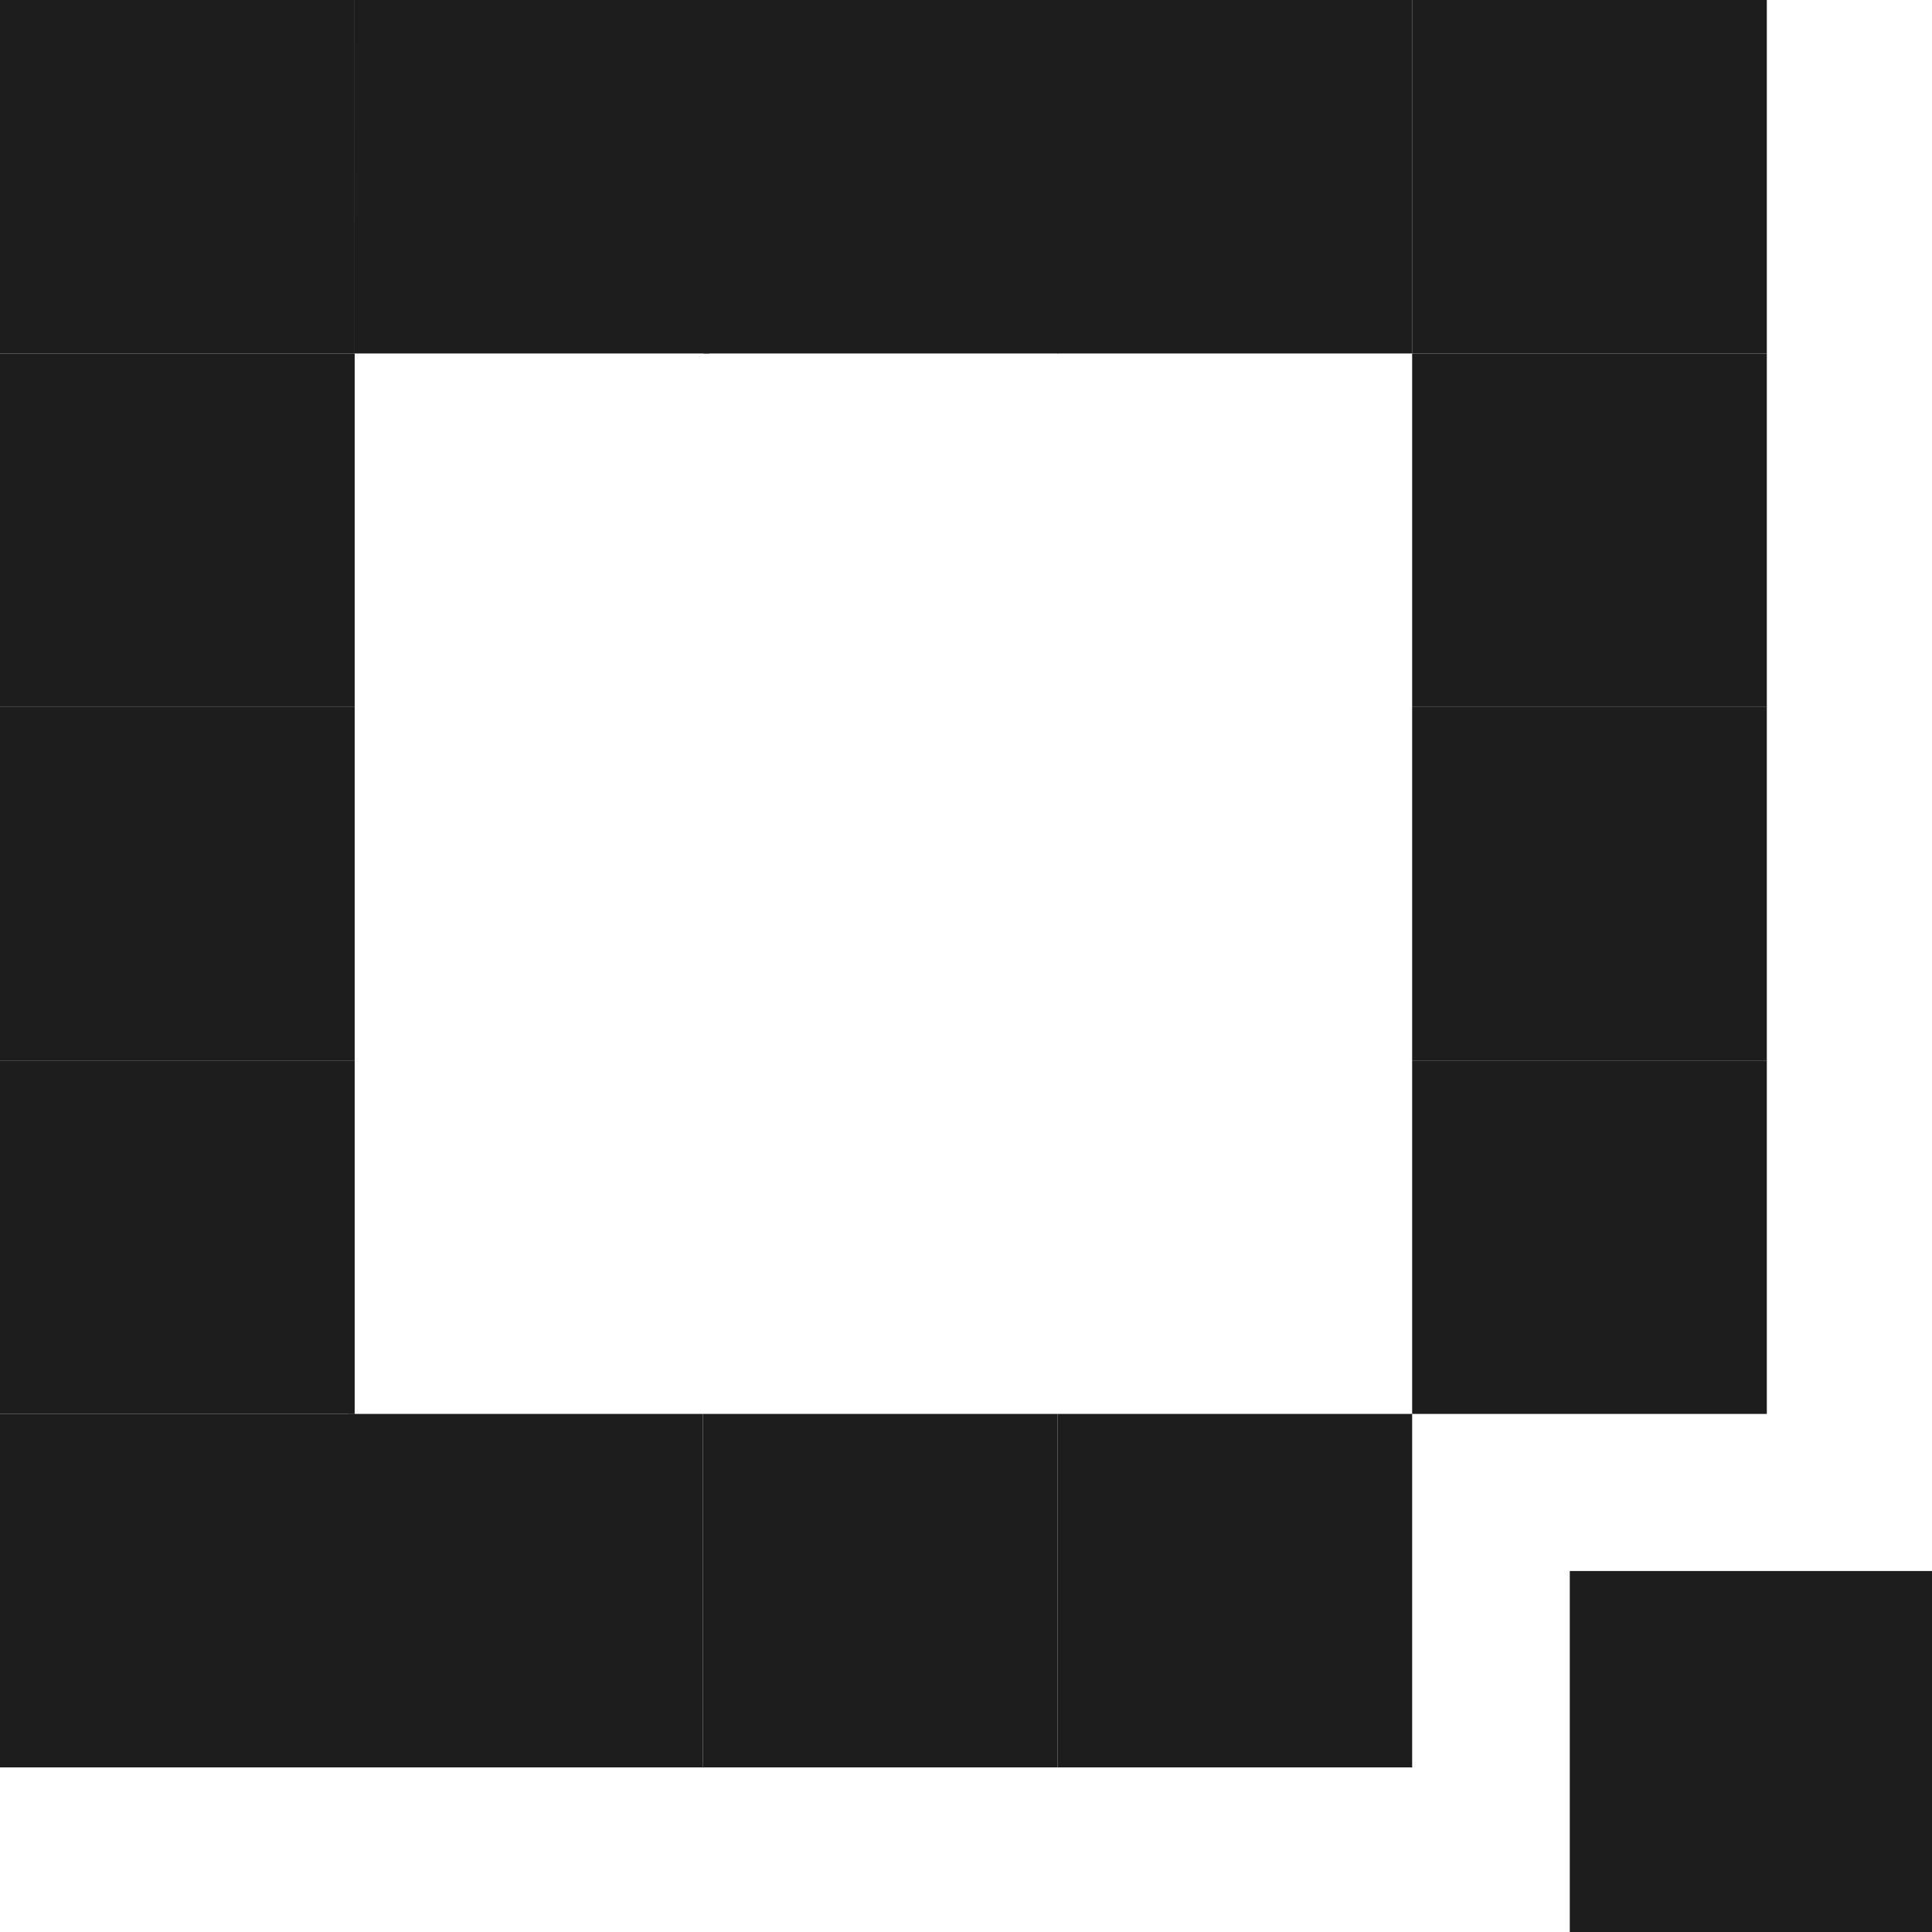
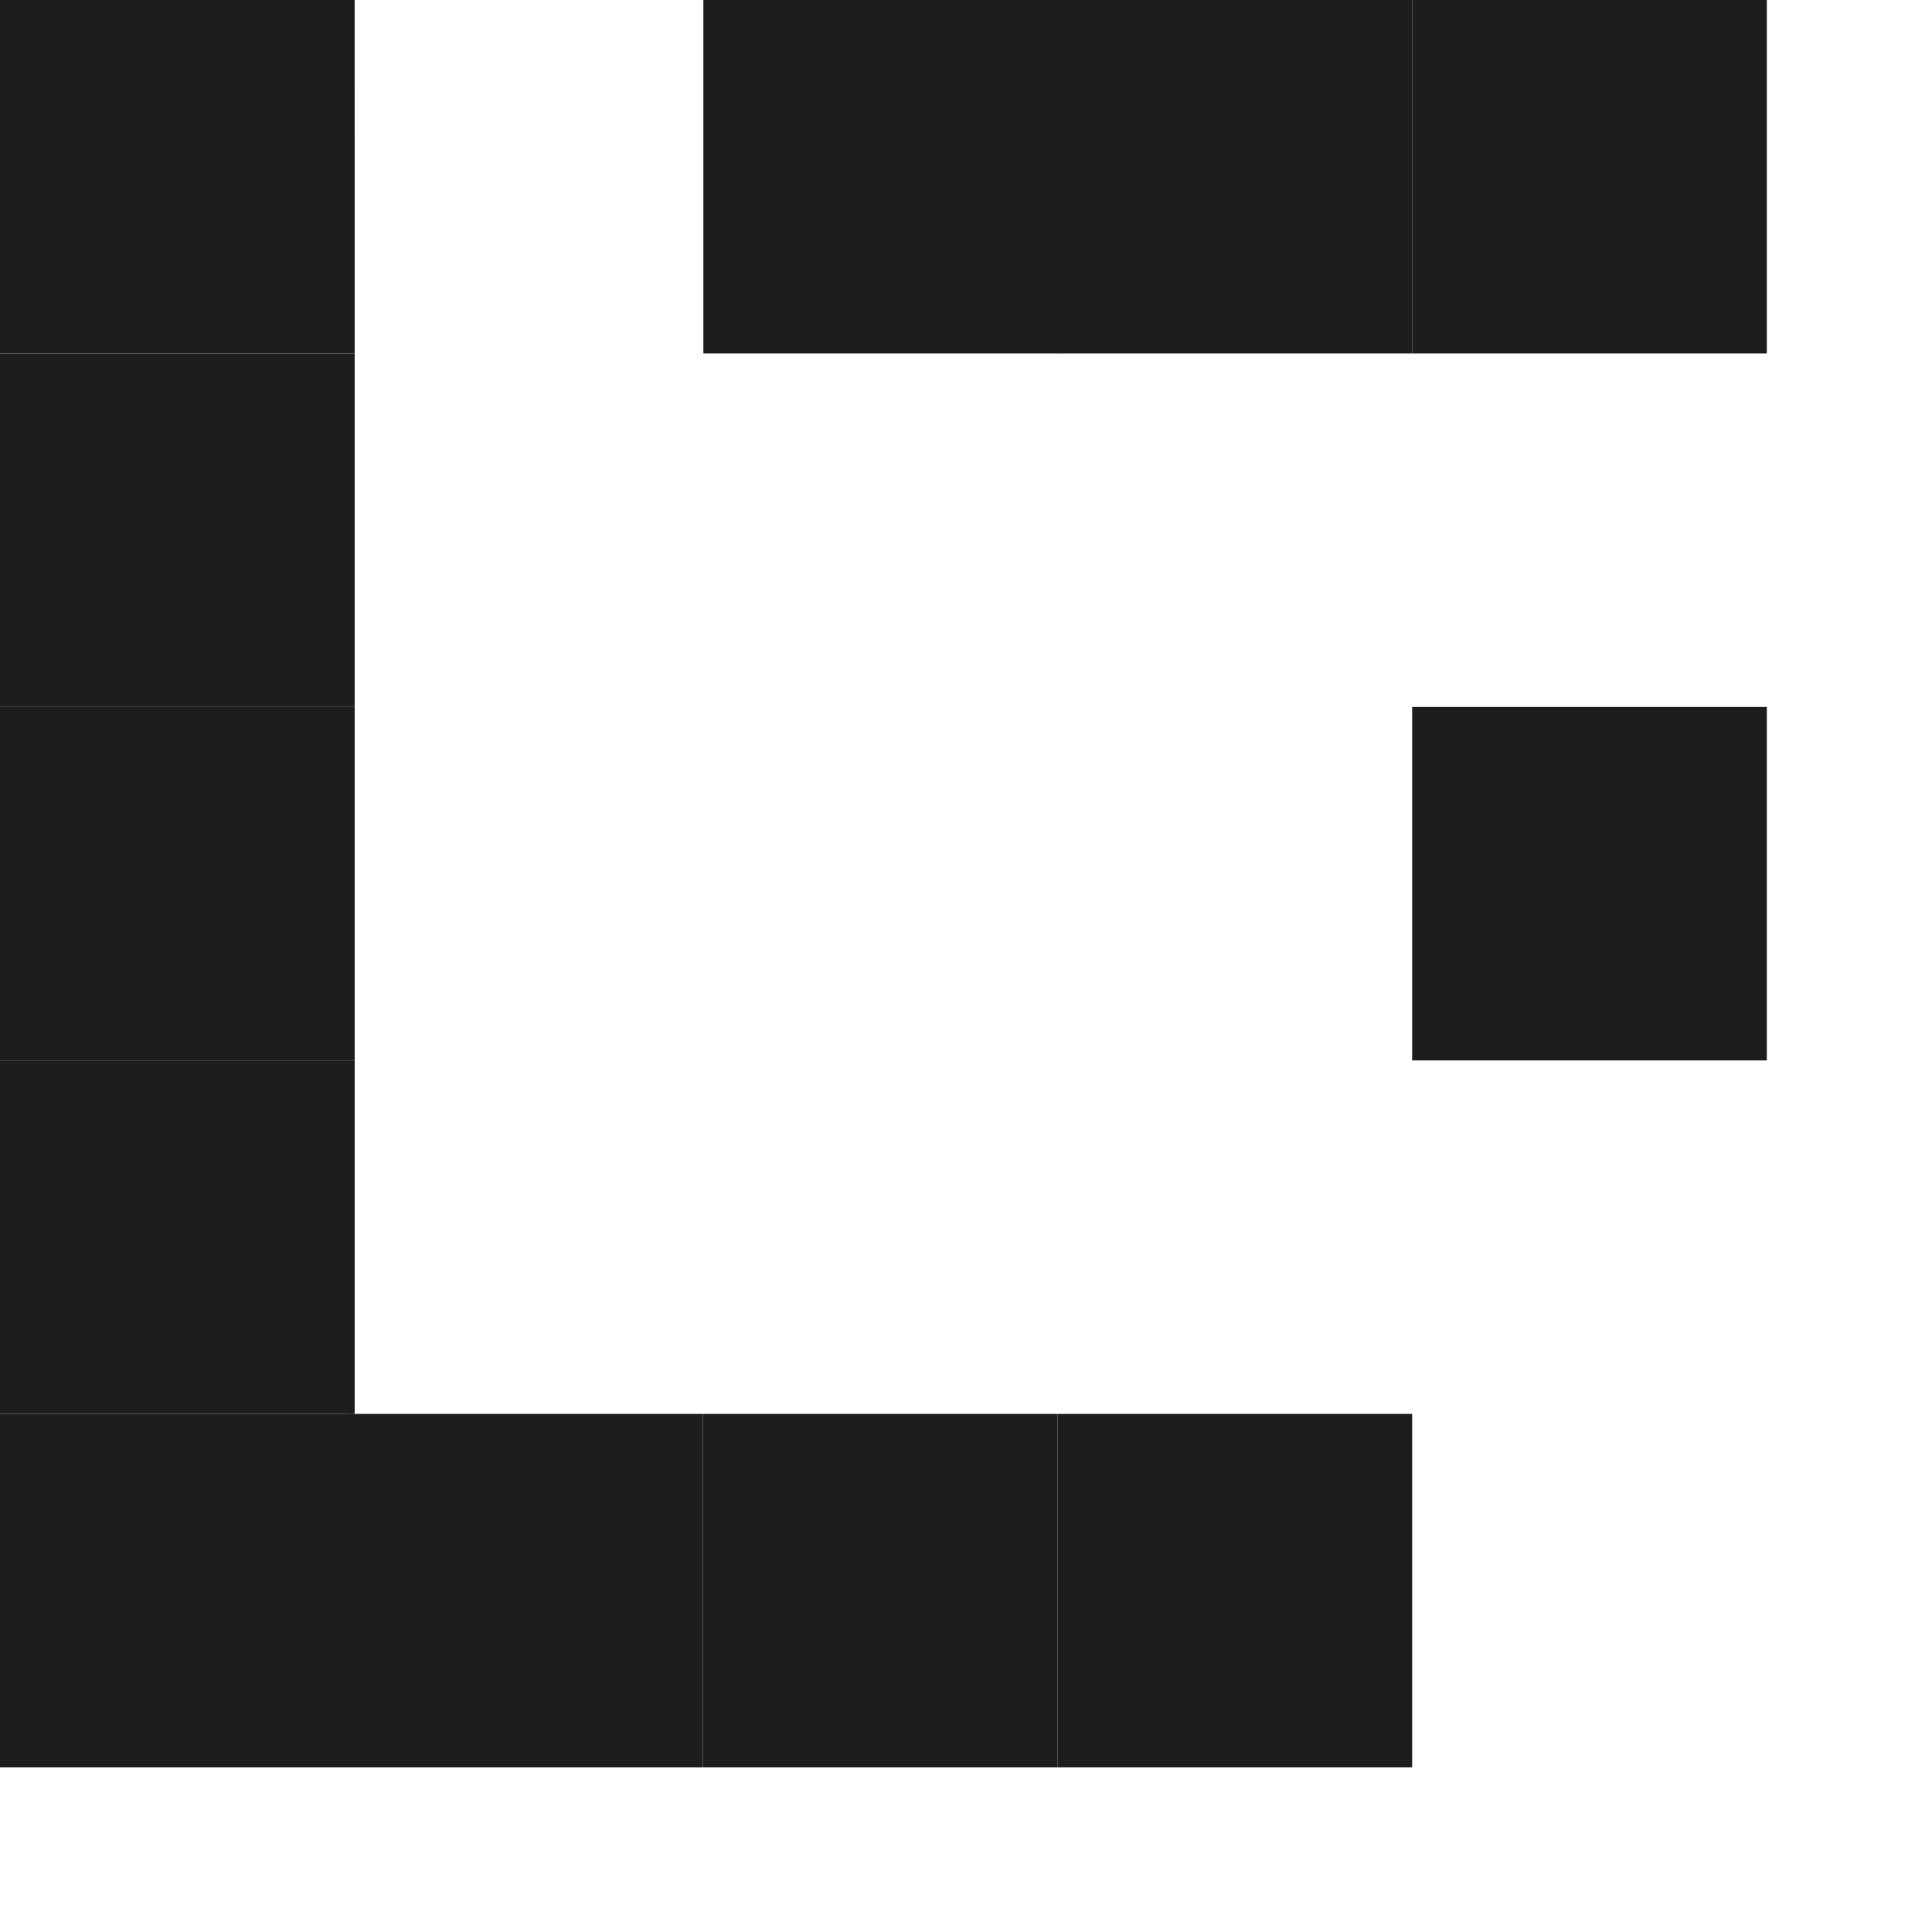
<svg xmlns="http://www.w3.org/2000/svg" width="237" height="237" viewBox="0 0 237 237" fill="none">
  <path d="M0 43.362H43.509V86.723H0V43.362Z" fill="#1D1D1D" />
  <path d="M0 86.723H43.509V130.085H0V86.723Z" fill="#1D1D1D" />
  <path d="M0 130.085H43.509V173.446H0V130.085Z" fill="#1D1D1D" />
-   <path d="M43.506 0H87.014V43.361L43.509 43.362L43.506 0Z" fill="#1D1D1D" />
  <path d="M0 0H43.506L43.509 43.362H0V0Z" fill="#1D1D1D" />
  <path d="M0 173.446H43.509V216.807H0V173.446Z" fill="#1D1D1D" />
  <path d="M173.23 0H216.738V43.361H173.23V0Z" fill="#1D1D1D" />
  <path d="M86.283 0H129.792V43.361H86.283V0Z" fill="#1D1D1D" />
  <path d="M129.721 0H173.23V43.361H129.721V0Z" fill="#1D1D1D" />
-   <path d="M173.23 43.361H216.738V86.723H173.23V43.361Z" fill="#1D1D1D" />
  <path d="M173.23 86.723H216.738V130.085H173.23V86.723Z" fill="#1D1D1D" />
-   <path d="M173.23 130.085H216.738V173.446H173.23V130.085Z" fill="#1D1D1D" />
  <path d="M129.721 173.446L173.23 173.446V216.807H129.721V173.446Z" fill="#1D1D1D" />
  <path d="M86.212 173.446H129.721V216.807H86.212V173.446Z" fill="#1D1D1D" />
  <path d="M42.703 173.446H86.212V216.807H42.703V173.446Z" fill="#1D1D1D" />
-   <path d="M192.567 192.717H237V237H192.567V192.717Z" fill="#1D1D1D" />
</svg>